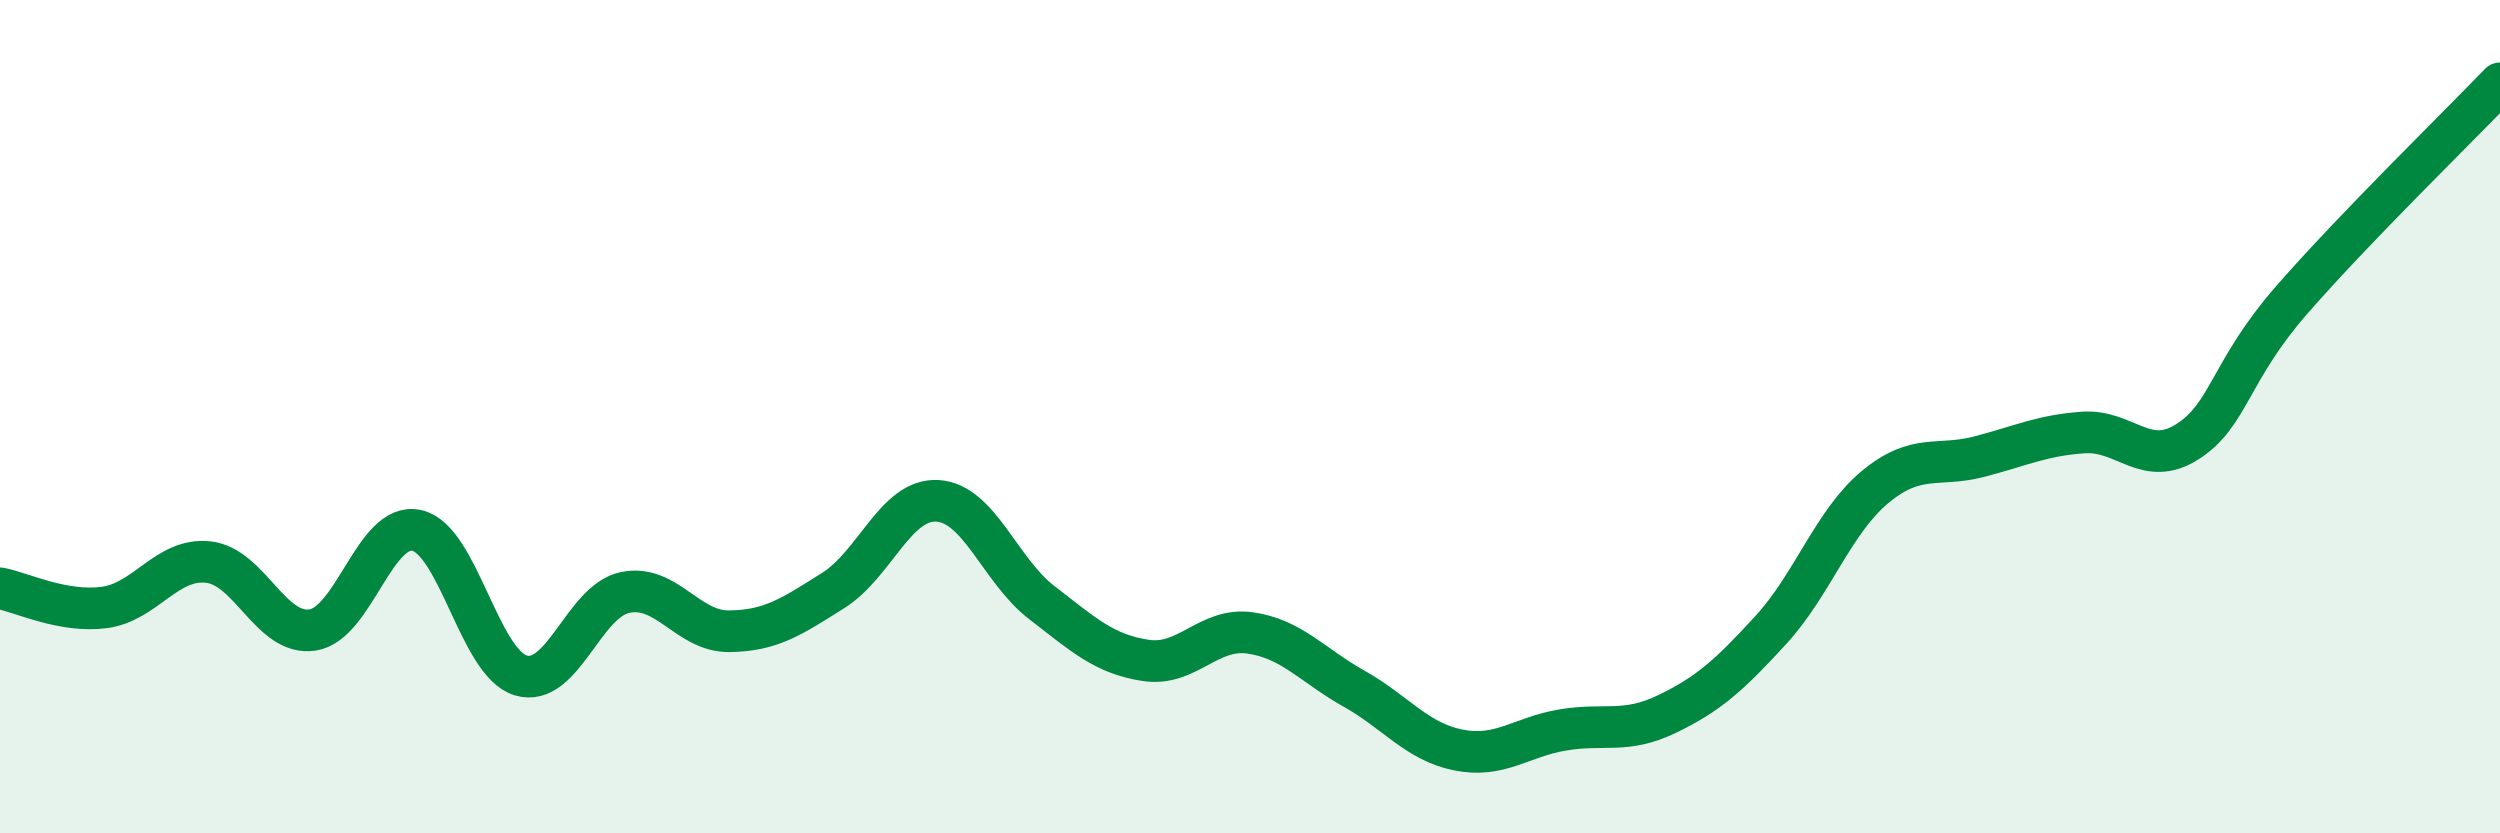
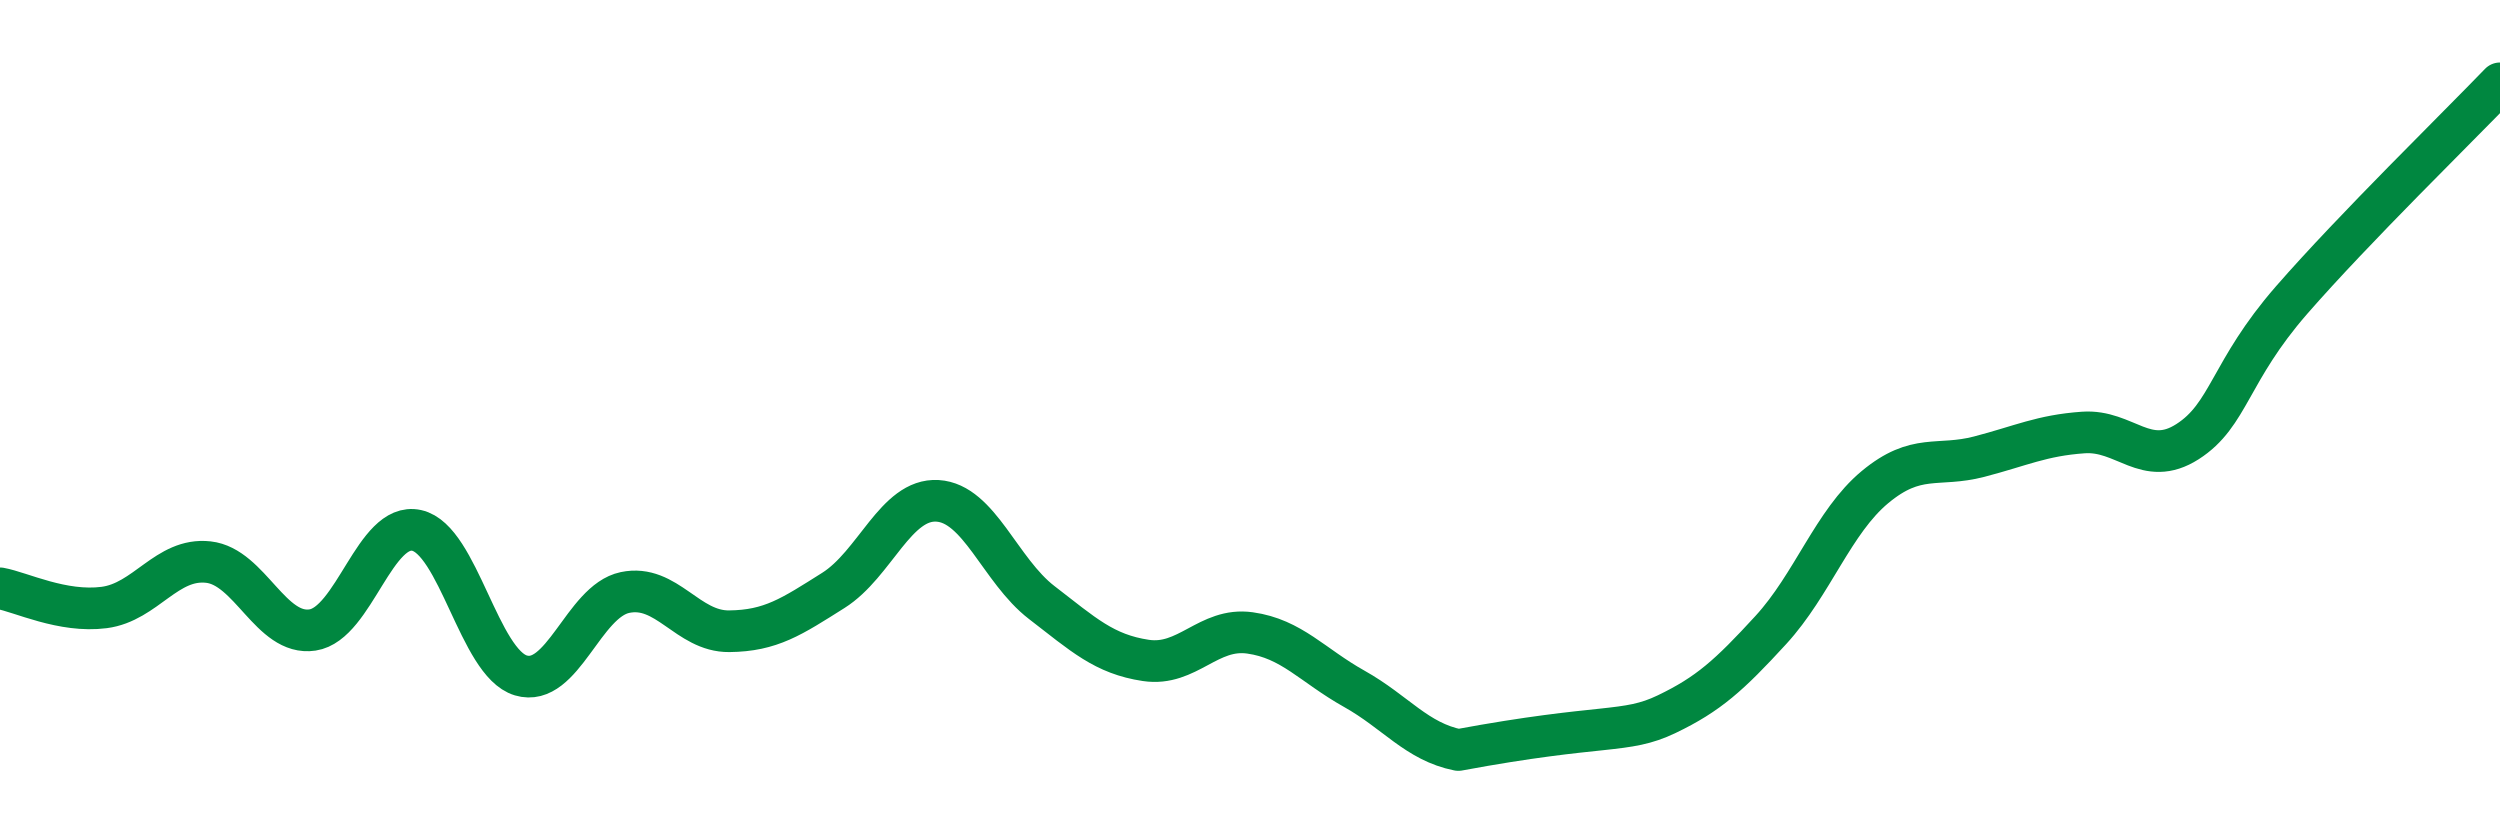
<svg xmlns="http://www.w3.org/2000/svg" width="60" height="20" viewBox="0 0 60 20">
-   <path d="M 0,14.12 C 0.5,14.21 1.5,14.71 2.5,14.58 C 3.5,14.45 4,13.38 5,13.49 C 6,13.6 6.5,15.27 7.5,15.12 C 8.5,14.97 9,12.51 10,12.73 C 11,12.95 11.5,15.91 12.5,16.21 C 13.5,16.51 14,14.43 15,14.22 C 16,14.01 16.5,15.16 17.5,15.15 C 18.5,15.14 19,14.8 20,14.17 C 21,13.54 21.5,11.96 22.5,12.02 C 23.5,12.08 24,13.69 25,14.46 C 26,15.23 26.5,15.7 27.5,15.85 C 28.5,16 29,15.05 30,15.19 C 31,15.33 31.5,15.97 32.5,16.53 C 33.5,17.09 34,17.8 35,18 C 36,18.2 36.5,17.69 37.5,17.52 C 38.5,17.35 39,17.62 40,17.14 C 41,16.66 41.5,16.21 42.5,15.12 C 43.5,14.03 44,12.52 45,11.69 C 46,10.86 46.5,11.22 47.5,10.96 C 48.5,10.7 49,10.45 50,10.38 C 51,10.31 51.5,11.24 52.5,10.6 C 53.5,9.96 53.5,8.92 55,7.2 C 56.5,5.48 59,3.04 60,2L60 20L0 20Z" fill="#008740" opacity="0.1" stroke-linecap="round" stroke-linejoin="round" />
-   <path d="M 0,14.12 C 0.5,14.21 1.5,14.71 2.5,14.58 C 3.5,14.45 4,13.38 5,13.49 C 6,13.6 6.5,15.27 7.5,15.12 C 8.5,14.97 9,12.51 10,12.73 C 11,12.95 11.5,15.91 12.5,16.21 C 13.5,16.51 14,14.43 15,14.22 C 16,14.01 16.5,15.16 17.5,15.15 C 18.5,15.14 19,14.8 20,14.17 C 21,13.54 21.5,11.96 22.5,12.02 C 23.5,12.08 24,13.69 25,14.46 C 26,15.23 26.5,15.7 27.5,15.85 C 28.5,16 29,15.05 30,15.19 C 31,15.33 31.5,15.97 32.5,16.53 C 33.5,17.09 34,17.8 35,18 C 36,18.2 36.5,17.69 37.5,17.52 C 38.5,17.35 39,17.62 40,17.14 C 41,16.66 41.5,16.21 42.5,15.12 C 43.5,14.03 44,12.52 45,11.69 C 46,10.86 46.5,11.22 47.5,10.96 C 48.5,10.7 49,10.45 50,10.38 C 51,10.31 51.5,11.24 52.5,10.6 C 53.5,9.96 53.5,8.92 55,7.2 C 56.5,5.48 59,3.04 60,2" stroke="#008740" stroke-width="1" fill="none" stroke-linecap="round" stroke-linejoin="round" />
+   <path d="M 0,14.12 C 0.5,14.21 1.5,14.71 2.5,14.58 C 3.5,14.45 4,13.38 5,13.49 C 6,13.6 6.5,15.27 7.5,15.12 C 8.5,14.97 9,12.51 10,12.73 C 11,12.95 11.5,15.91 12.5,16.21 C 13.5,16.51 14,14.43 15,14.22 C 16,14.01 16.5,15.16 17.5,15.15 C 18.5,15.14 19,14.8 20,14.17 C 21,13.54 21.5,11.96 22.5,12.02 C 23.5,12.08 24,13.69 25,14.46 C 26,15.23 26.5,15.7 27.5,15.85 C 28.5,16 29,15.05 30,15.19 C 31,15.33 31.5,15.97 32.5,16.53 C 33.5,17.09 34,17.8 35,18 C 38.5,17.35 39,17.62 40,17.14 C 41,16.66 41.5,16.21 42.5,15.12 C 43.5,14.03 44,12.52 45,11.69 C 46,10.86 46.5,11.22 47.5,10.96 C 48.5,10.7 49,10.45 50,10.38 C 51,10.31 51.5,11.24 52.5,10.6 C 53.5,9.96 53.5,8.92 55,7.2 C 56.5,5.48 59,3.04 60,2" stroke="#008740" stroke-width="1" fill="none" stroke-linecap="round" stroke-linejoin="round" />
</svg>